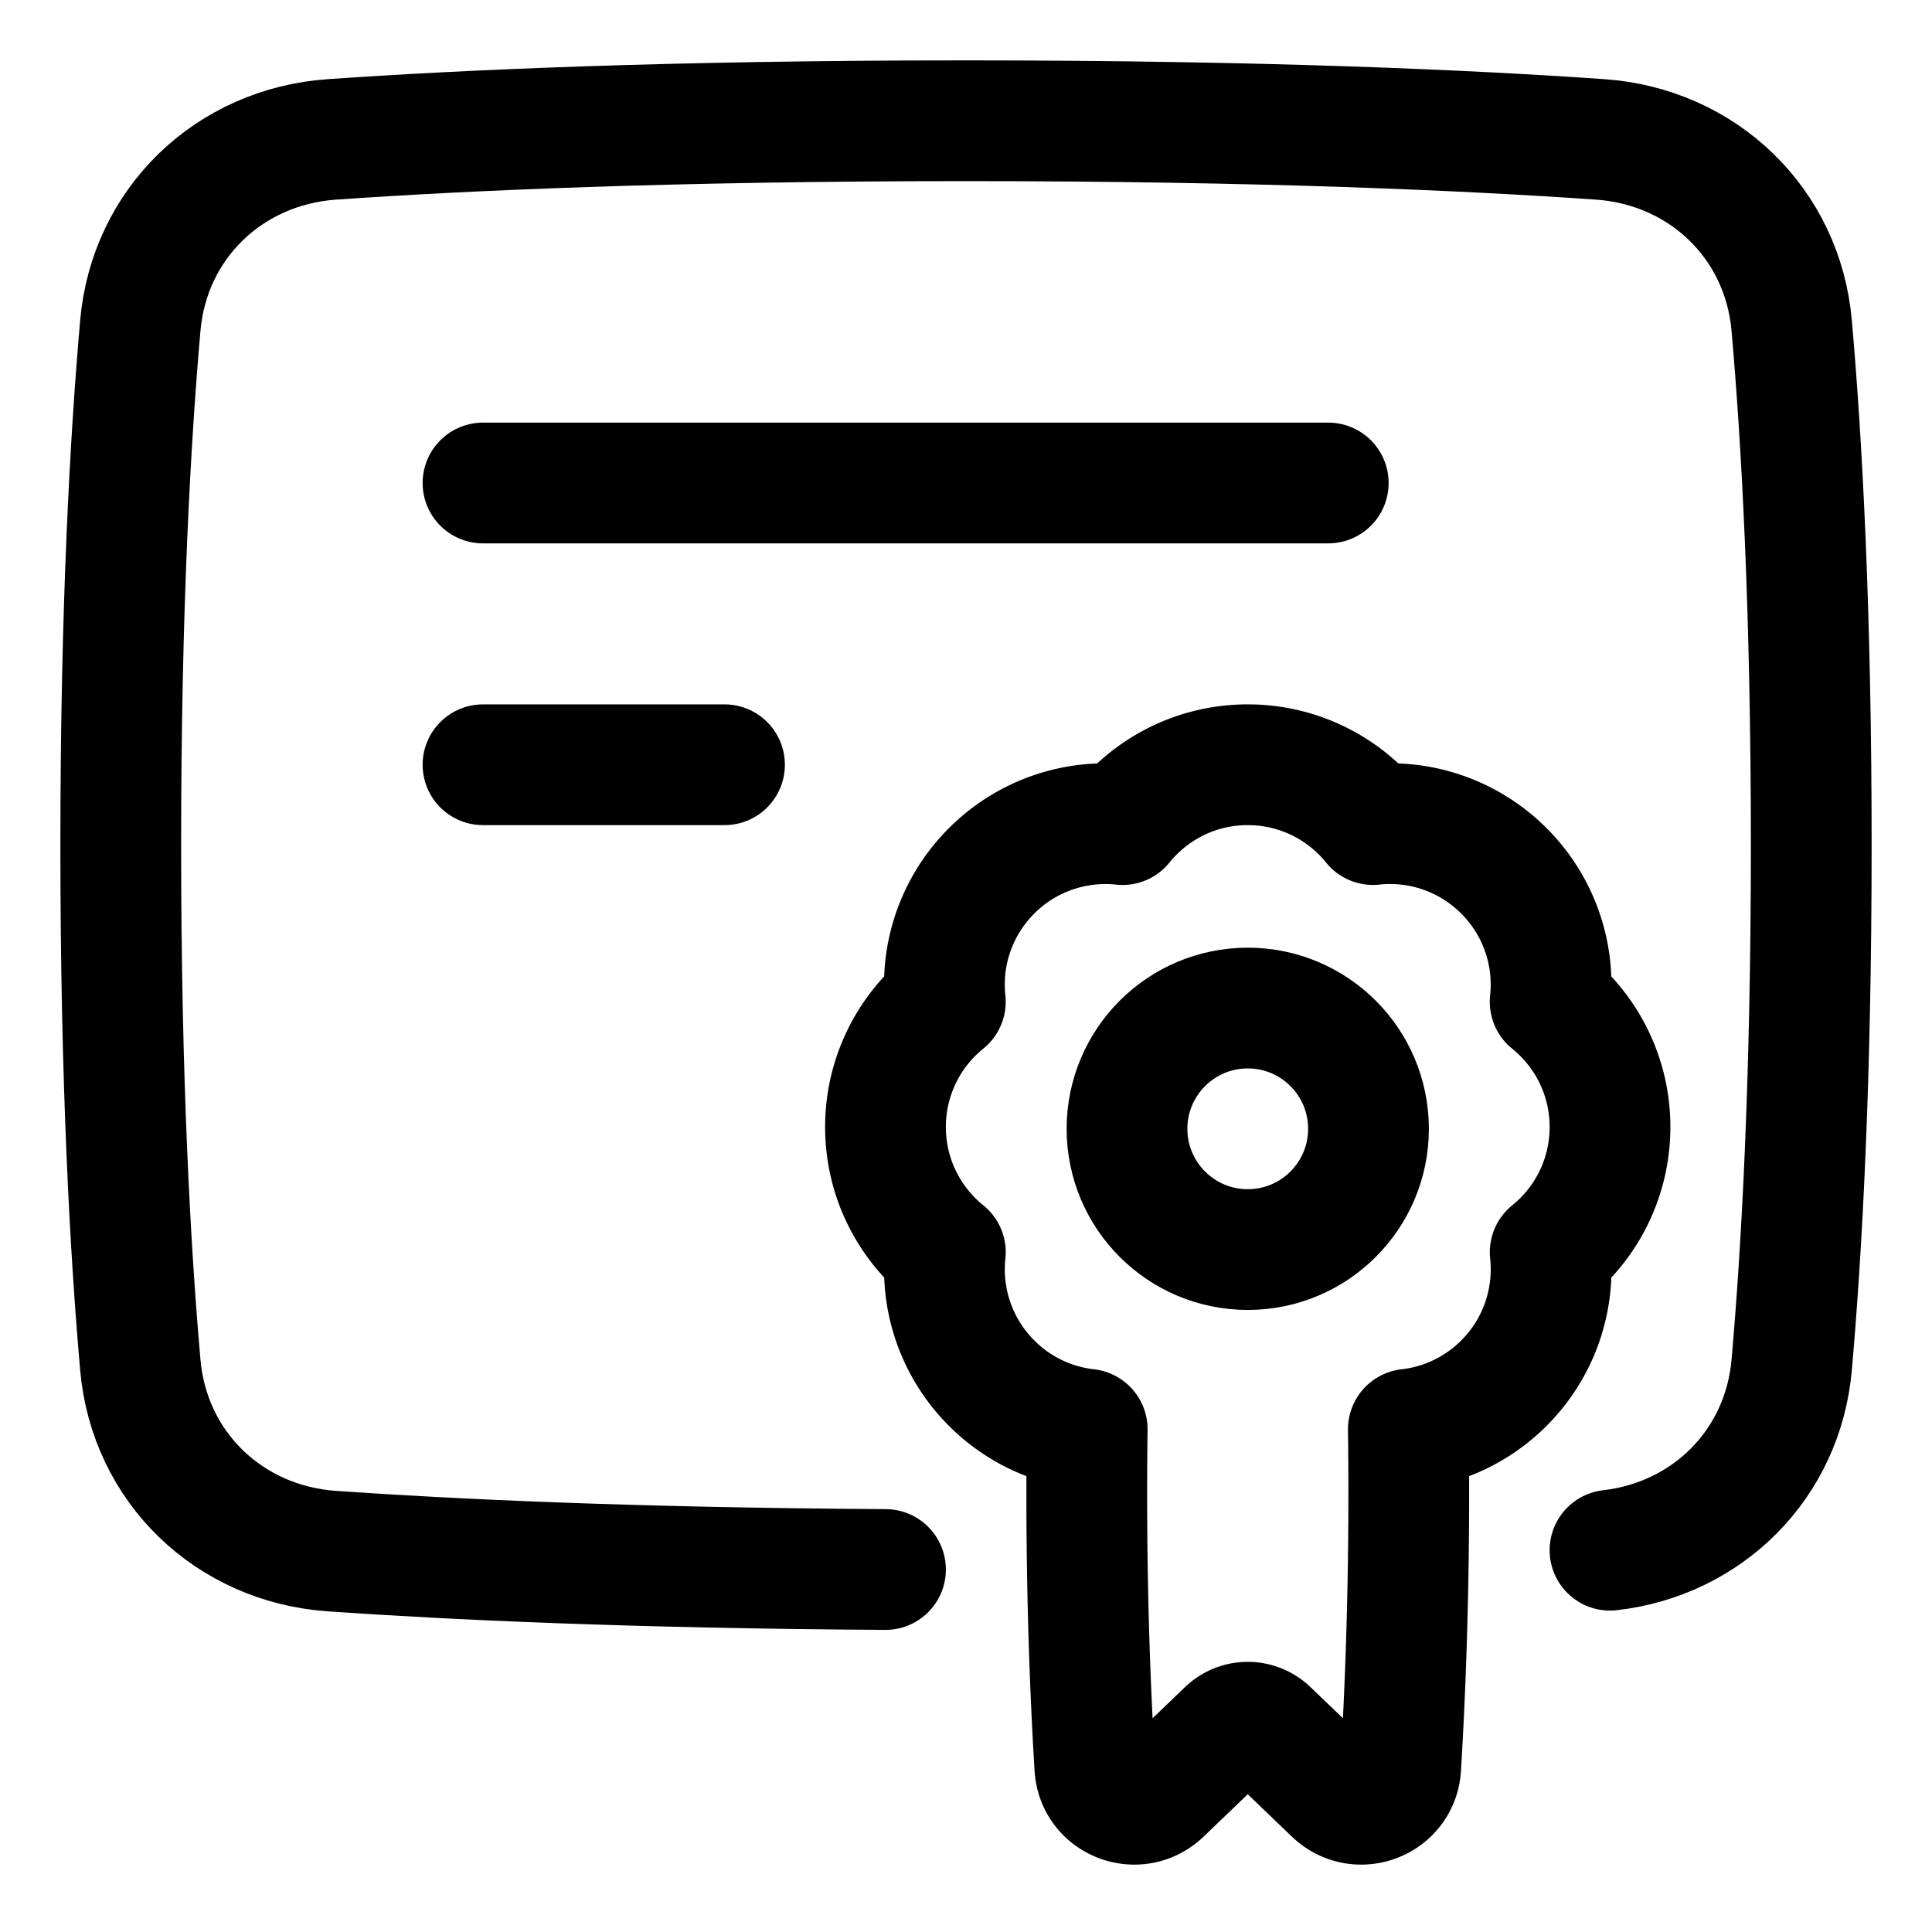
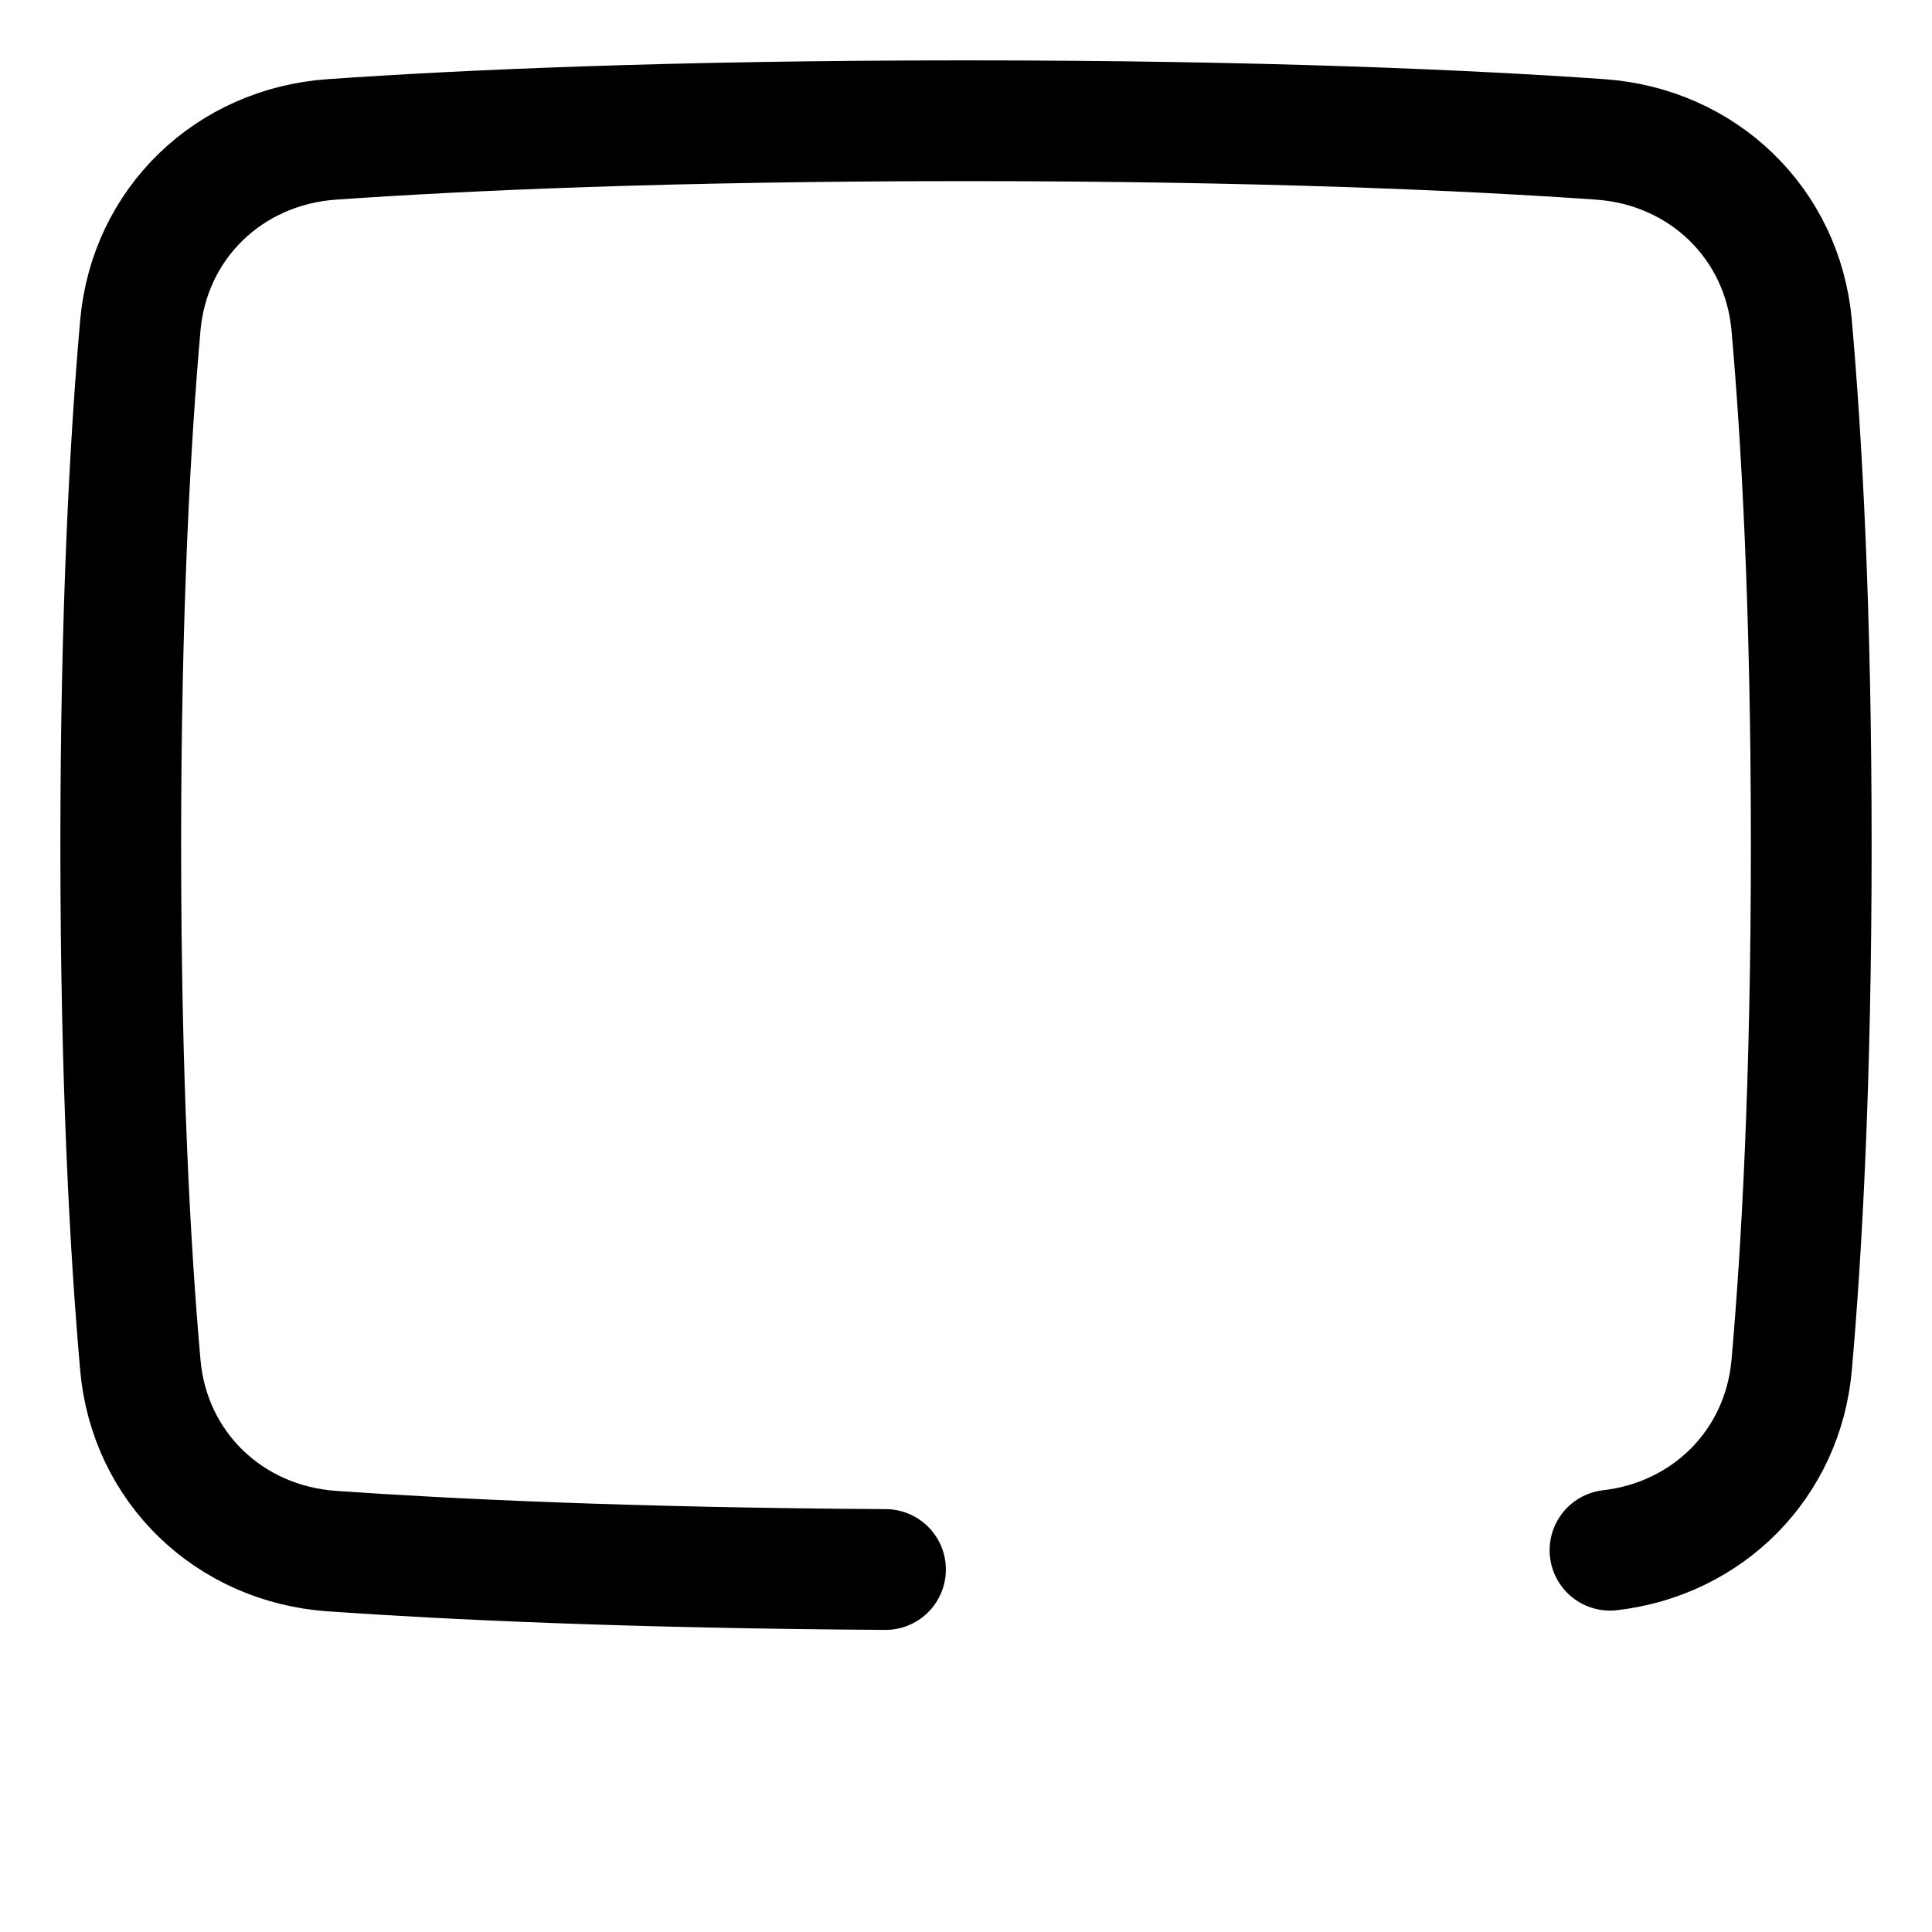
<svg xmlns="http://www.w3.org/2000/svg" fill="none" viewBox="0 0 48 48" stroke-width="3">
  <path stroke="currentColor" stroke-linecap="round" stroke-linejoin="round" d="M22 38.994c-6.313-.038-10.825-.252-13.752-.457-2.55-.177-4.539-2.081-4.762-4.627C3.24 31.12 3 26.885 3 21s.24-10.121.486-12.91c.223-2.546 2.212-4.45 4.762-4.627C11.475 3.238 16.628 3 24 3c7.371 0 12.525.238 15.752.463 2.55.177 4.539 2.081 4.762 4.627C44.76 10.88 45 15.115 45 21s-.24 10.121-.486 12.91c-.216 2.463-2.084 4.325-4.514 4.605" />
-   <path stroke="currentColor" stroke-linecap="round" stroke-linejoin="round" d="M22 28c0 1.257.58 2.379 1.487 3.112a3.992 3.992 0 0 0 1.15 3.252 3.983 3.983 0 0 0 2.374 1.146c-.03 2.262-.005 5.2.19 8.395.05.84 1.057 1.224 1.665.642l1.615-1.55a.75.75 0 0 1 1.038 0l1.615 1.55c.608.582 1.615.198 1.666-.642.194-3.196.22-6.133.19-8.395a3.983 3.983 0 0 0 2.374-1.146 3.992 3.992 0 0 0 1.15-3.252A3.992 3.992 0 0 0 40 28c0-1.257-.58-2.379-1.487-3.112a3.992 3.992 0 0 0-1.149-3.252 3.993 3.993 0 0 0-3.252-1.15A3.992 3.992 0 0 0 31 19c-1.257 0-2.379.58-3.112 1.487a3.992 3.992 0 0 0-3.252 1.149 3.992 3.992 0 0 0-1.15 3.252A3.992 3.992 0 0 0 22 28z" />
-   <circle cx="31" cy="28.045" r="3" stroke="currentColor" stroke-linecap="round" stroke-linejoin="round" />
-   <path stroke="currentColor" stroke-linecap="round" stroke-linejoin="round" d="M12 12h21m-21 7h6" />
</svg>